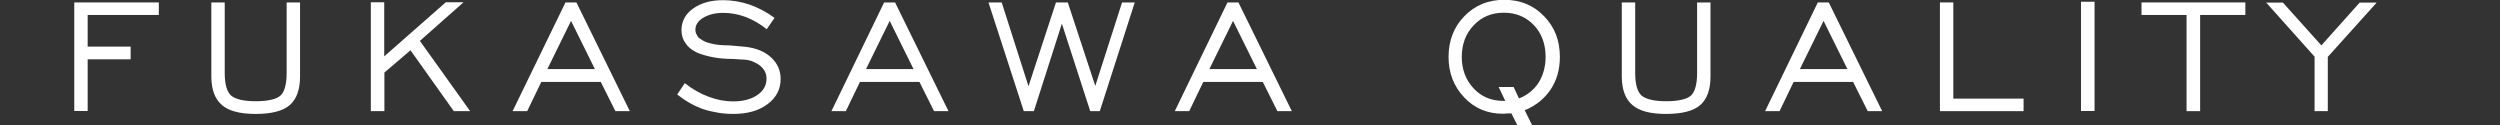
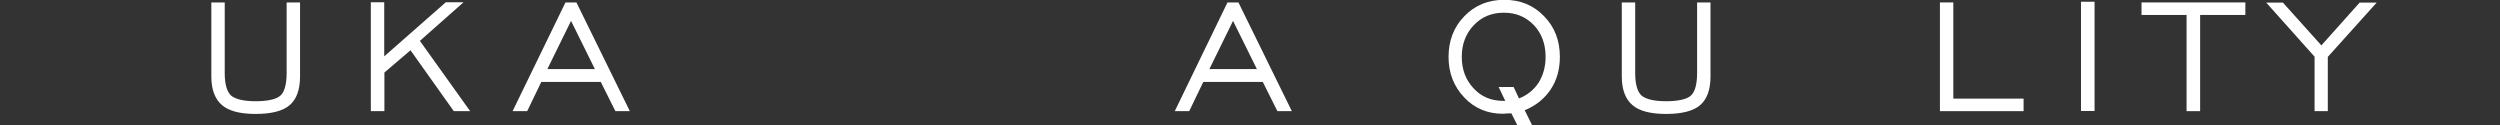
<svg xmlns="http://www.w3.org/2000/svg" id="_レイヤー_2" data-name="レイヤー 2" width="143.73" height="7.2" viewBox="0 0 143.73 7.2">
  <rect x="0" y="0" width="143.73" height="7.2" fill="#333333" stroke="none" />
  <defs>
    <style>
      .cls-1 {
        fill: #fff;
      }

      .cls-2 {
        fill: none;
      }
    </style>
  </defs>
  <g id="_レイアウト" data-name="レイアウト">
    <g>
-       <path class="cls-1" d="M4.27,6.39V.14h4.86v.72h-4.09v1.82h2.47v.73h-2.47v2.97h-.77Z" />
      <path class="cls-1" d="M12.92.14v4.05c0,.64.12,1.07.36,1.3.26.22.74.33,1.42.33s1.19-.11,1.43-.33c.23-.22.35-.65.35-1.3V.14h.77v4.26c0,.75-.2,1.3-.59,1.64s-1.05.51-1.96.51-1.55-.17-1.94-.51c-.4-.34-.61-.89-.61-1.64V.14h.77Z" />
      <path class="cls-1" d="M21.32,6.39V.13h.77v3.11L25.63.13h1.02l-2.51,2.22,2.89,4.04h-.94l-2.49-3.5-1.5,1.28v2.22h-.77Z" />
      <path class="cls-1" d="M29.47,6.39L32.51.14h.63l3.07,6.25h-.83l-.84-1.68h-3.42l-.81,1.68h-.83ZM31.46,3.97h2.74l-1.37-2.77-1.36,2.77Z" />
-       <path class="cls-1" d="M38.93,5.44l.44-.66c.44.35.9.61,1.37.78.47.18.94.27,1.4.27.57,0,1.04-.12,1.39-.36.36-.24.54-.56.54-.95,0-.3-.13-.55-.39-.76-.12-.09-.27-.17-.46-.25-.19-.06-.39-.09-.61-.09l-.46-.03c-.47,0-.87-.04-1.21-.11-.35-.07-.64-.16-.88-.26-.3-.15-.52-.33-.65-.54-.15-.2-.23-.45-.23-.75,0-.5.22-.92.67-1.24.45-.32,1.02-.48,1.72-.48.52,0,1.04.09,1.54.26.5.18.98.43,1.42.76l-.45.65c-.37-.3-.77-.53-1.2-.7-.43-.16-.86-.24-1.3-.24s-.82.09-1.13.27c-.32.19-.47.42-.47.7,0,.1.02.19.07.27.04.08.07.14.1.17.02.03.07.06.14.1.14.11.34.2.62.26.27.07.62.1,1.03.1l.9.08c.63.07,1.12.27,1.49.61s.55.75.55,1.24c0,.59-.25,1.07-.74,1.44-.5.38-1.16.57-1.97.57-.3,0-.6-.02-.89-.07-.29-.05-.57-.11-.84-.2-.5-.17-1-.45-1.5-.84Z" />
-       <path class="cls-1" d="M47.8,6.39L50.83.14h.63l3.07,6.25h-.83l-.84-1.68h-3.42l-.81,1.68h-.83ZM49.78,3.97h2.74l-1.37-2.77-1.36,2.77Z" />
-       <path class="cls-1" d="M58.86,6.39L56.83.14h.76l1.54,4.82,1.58-4.82h.68l1.58,4.8,1.54-4.8h.73l-2.01,6.25h-.55l-1.63-5.03-1.61,5.03h-.57Z" />
      <path class="cls-1" d="M67.54,6.39l3.03-6.25h.63l3.07,6.25h-.83l-.84-1.68h-3.42l-.81,1.68h-.83ZM69.52,3.97h2.74l-1.37-2.77-1.36,2.77Z" />
      <path class="cls-1" d="M86.88,6.52h-.19s-.28.02-.28.02c-.89,0-1.64-.31-2.23-.94-.6-.63-.9-1.41-.9-2.33s.3-1.72.91-2.34c.6-.62,1.36-.94,2.29-.94s1.68.31,2.29.94c.61.62.91,1.4.91,2.34,0,.71-.17,1.33-.52,1.86-.35.53-.85.94-1.5,1.21l.42.85h-.85l-.34-.68ZM86.54,5.8l-.38-.8h.86l.31.66c.48-.19.85-.49,1.13-.91.27-.44.4-.94.4-1.48,0-.73-.22-1.34-.67-1.82-.46-.48-1.03-.72-1.73-.72s-1.28.24-1.73.72c-.46.48-.69,1.09-.69,1.82s.23,1.33.68,1.81c.44.48,1.01.72,1.72.72h.09Z" />
      <path class="cls-1" d="M94.01.14v4.05c0,.64.12,1.07.36,1.3.26.22.74.33,1.42.33s1.19-.11,1.43-.33c.23-.22.35-.65.35-1.3V.14h.77v4.26c0,.75-.2,1.3-.59,1.64s-1.05.51-1.96.51-1.55-.17-1.94-.51c-.4-.34-.61-.89-.61-1.64V.14h.77Z" />
-       <path class="cls-1" d="M101.48,6.39l3.03-6.25h.63l3.07,6.25h-.83l-.84-1.68h-3.42l-.81,1.68h-.83ZM103.47,3.97h2.74l-1.37-2.77-1.36,2.77Z" />
      <path class="cls-1" d="M111.53,6.39V.14h.77v5.53h4.04v.72h-4.8Z" />
      <path class="cls-1" d="M119.64,6.39V.1h.78v6.28h-.78Z" />
      <path class="cls-1" d="M125.71,6.39V.86h-2.59V.14h5.97v.72h-2.6v5.53h-.78Z" />
      <path class="cls-1" d="M133.07,6.39v-3.13l-2.78-3.11h.96l2.21,2.46,2.2-2.46h.98l-2.81,3.12v3.12h-.77Z" />
    </g>
    <rect class="cls-2" y="1.9" width="143.73" height="2.67" />
  </g>
</svg>